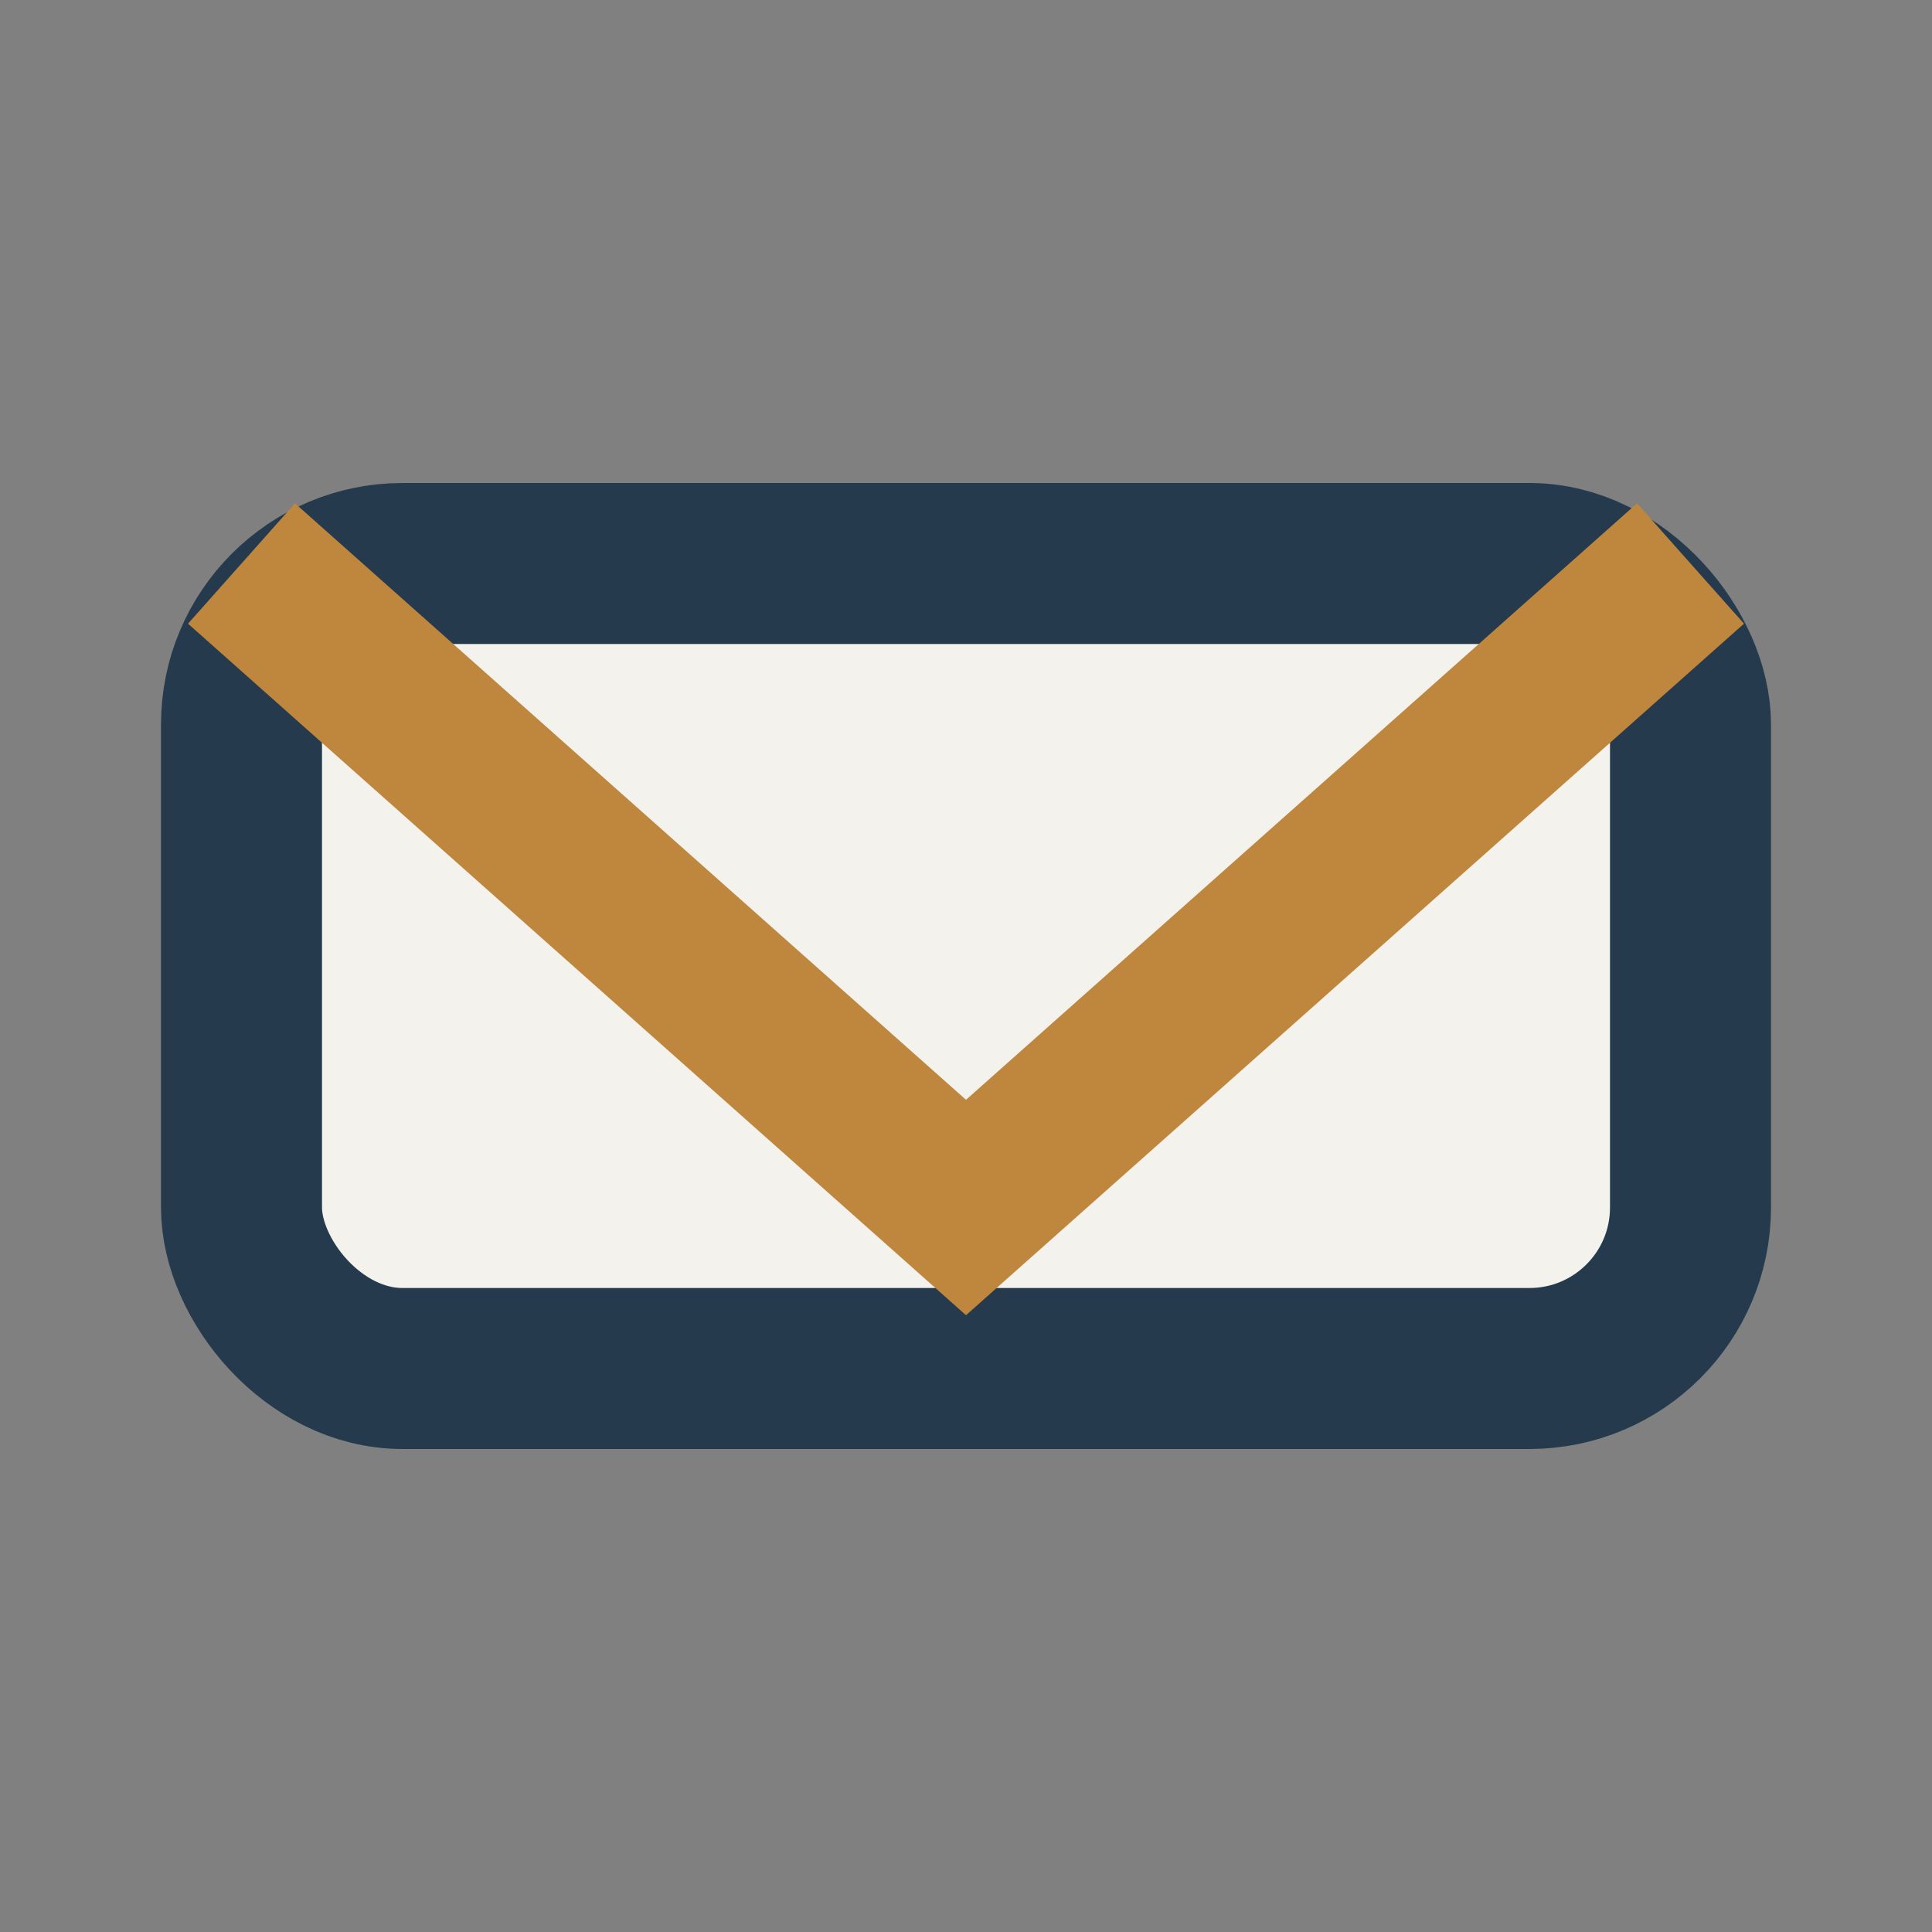
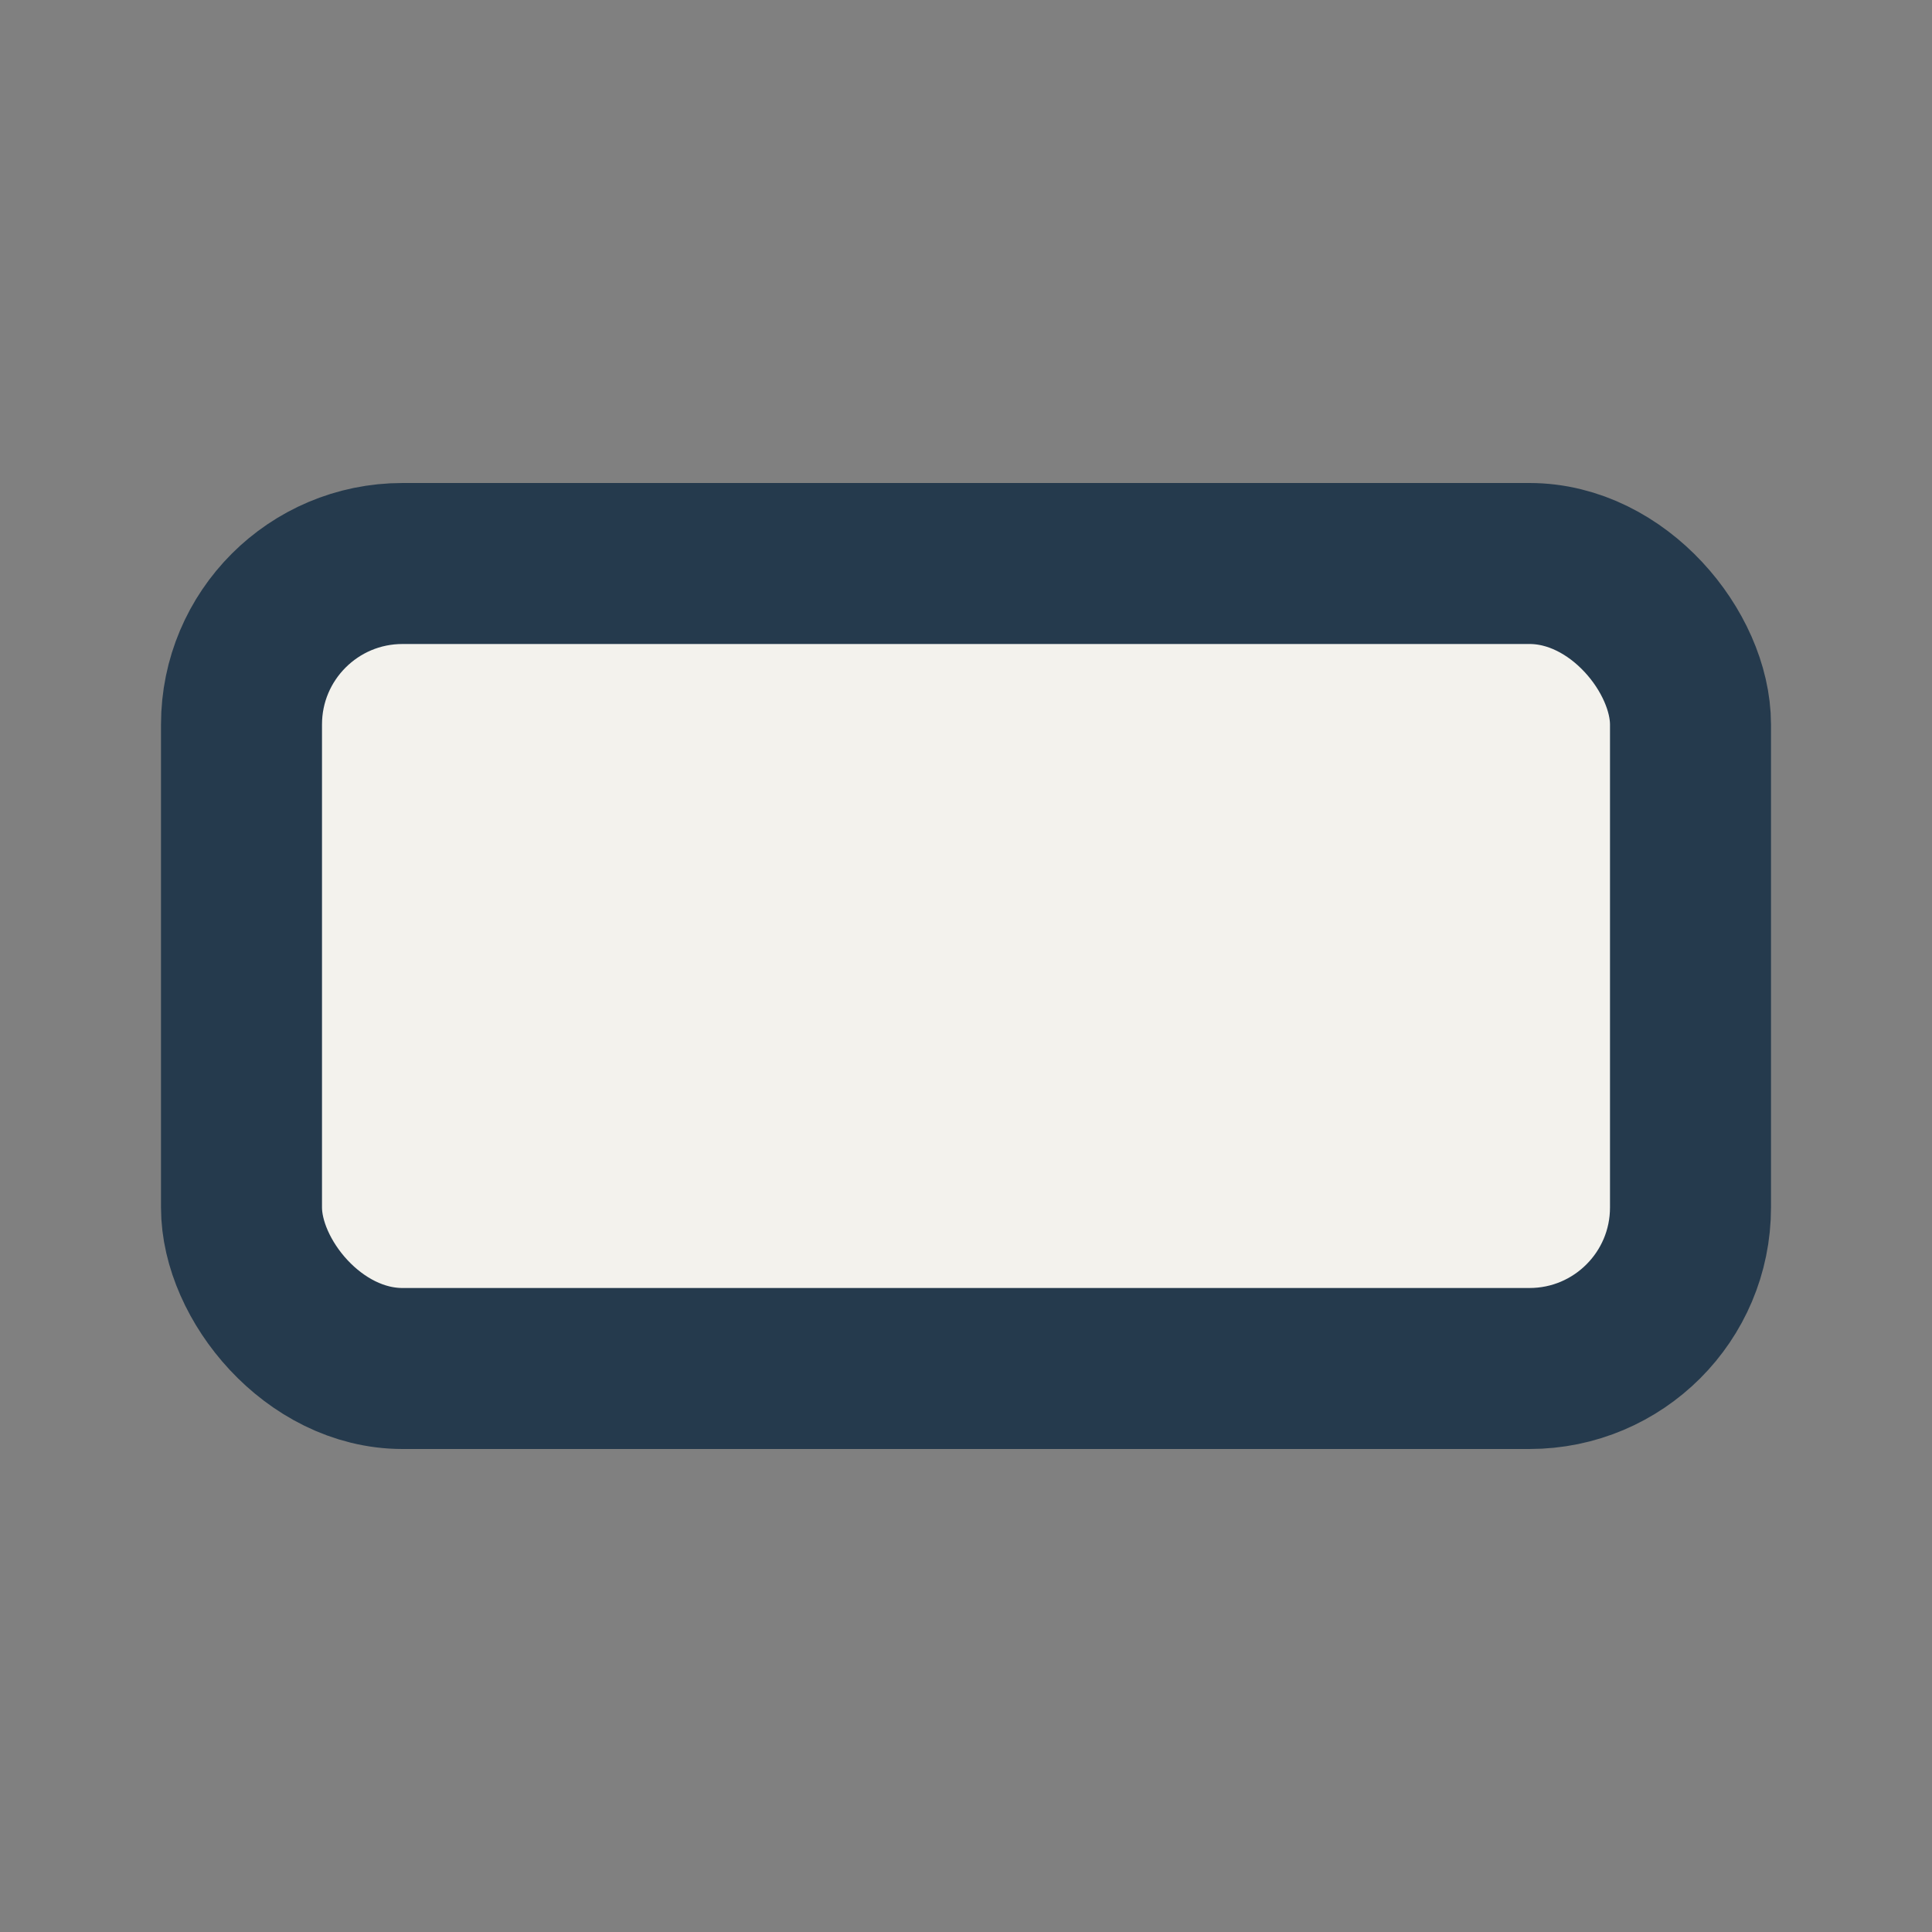
<svg xmlns="http://www.w3.org/2000/svg" width="32" height="32" viewBox="0 0 24 24">
  <rect x="0" y="0" width="24" height="24" fill="#808080" stroke="none" />
  <rect x="3" y="7" width="18" height="10" rx="2" fill="#F3F2ED" stroke="#253A4D" stroke-width="2" />
-   <polyline points="3,7 12,15 21,7" fill="none" stroke="#BF863D" stroke-width="2" />
</svg>